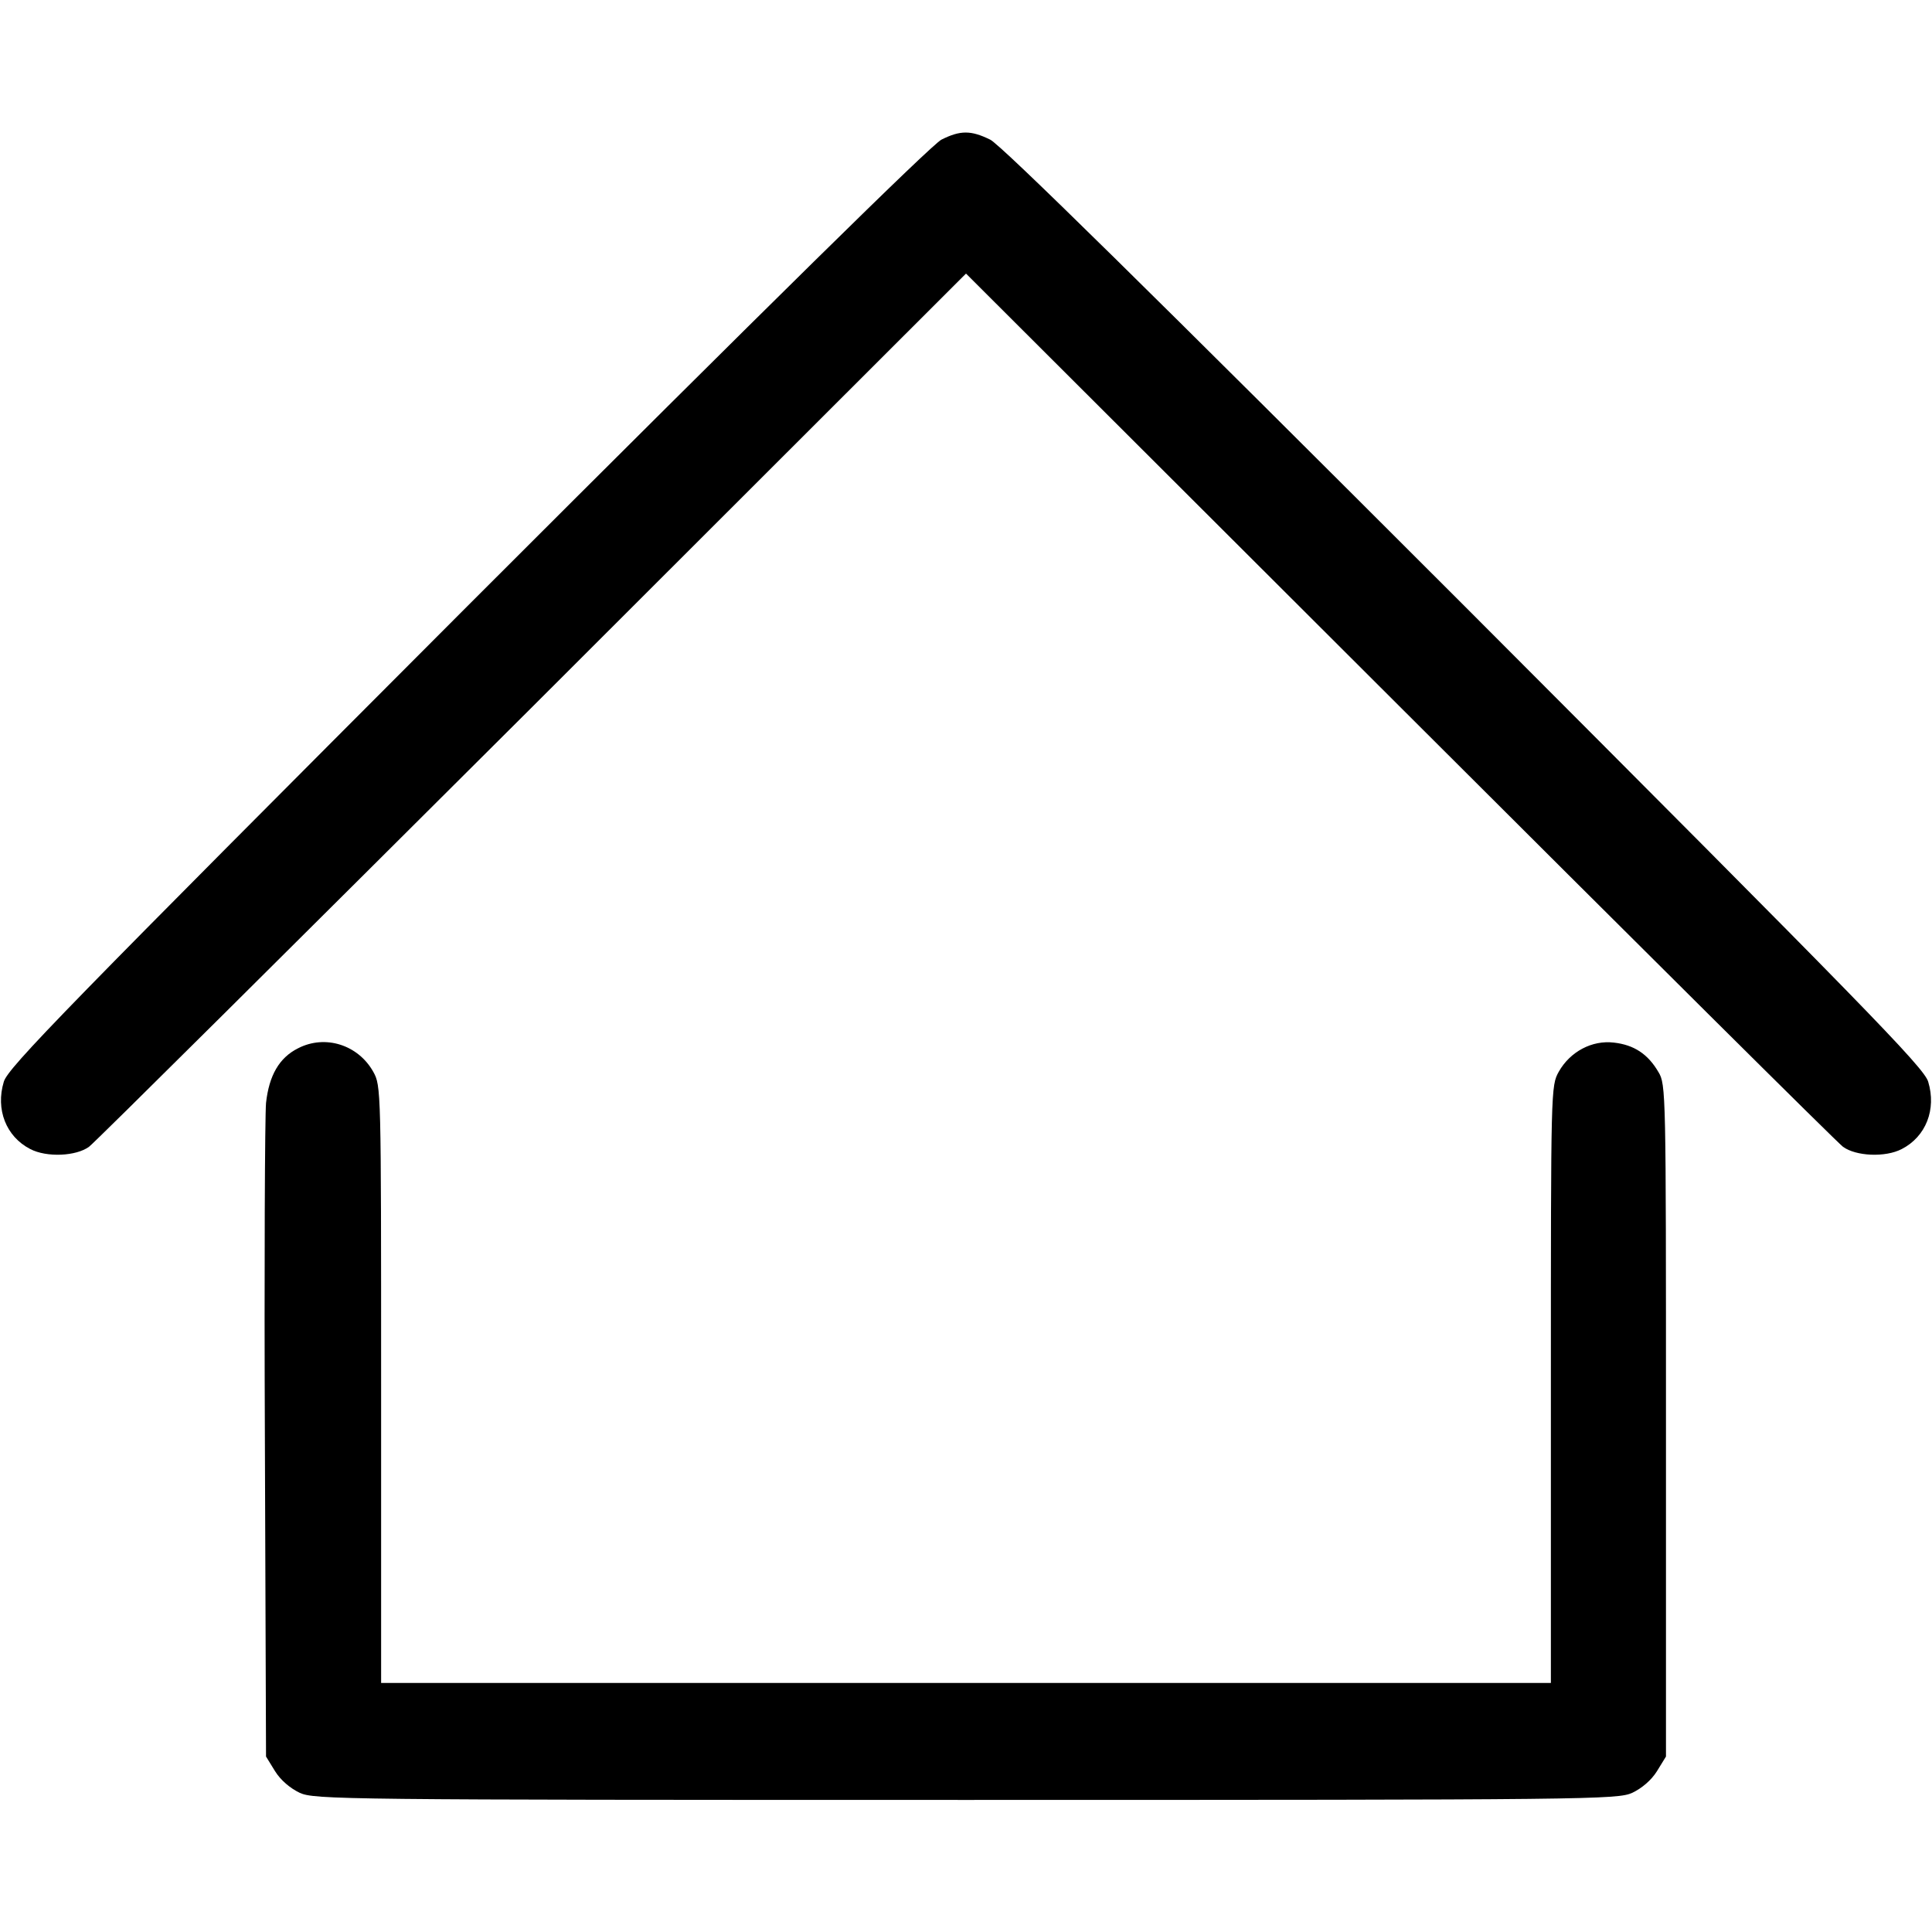
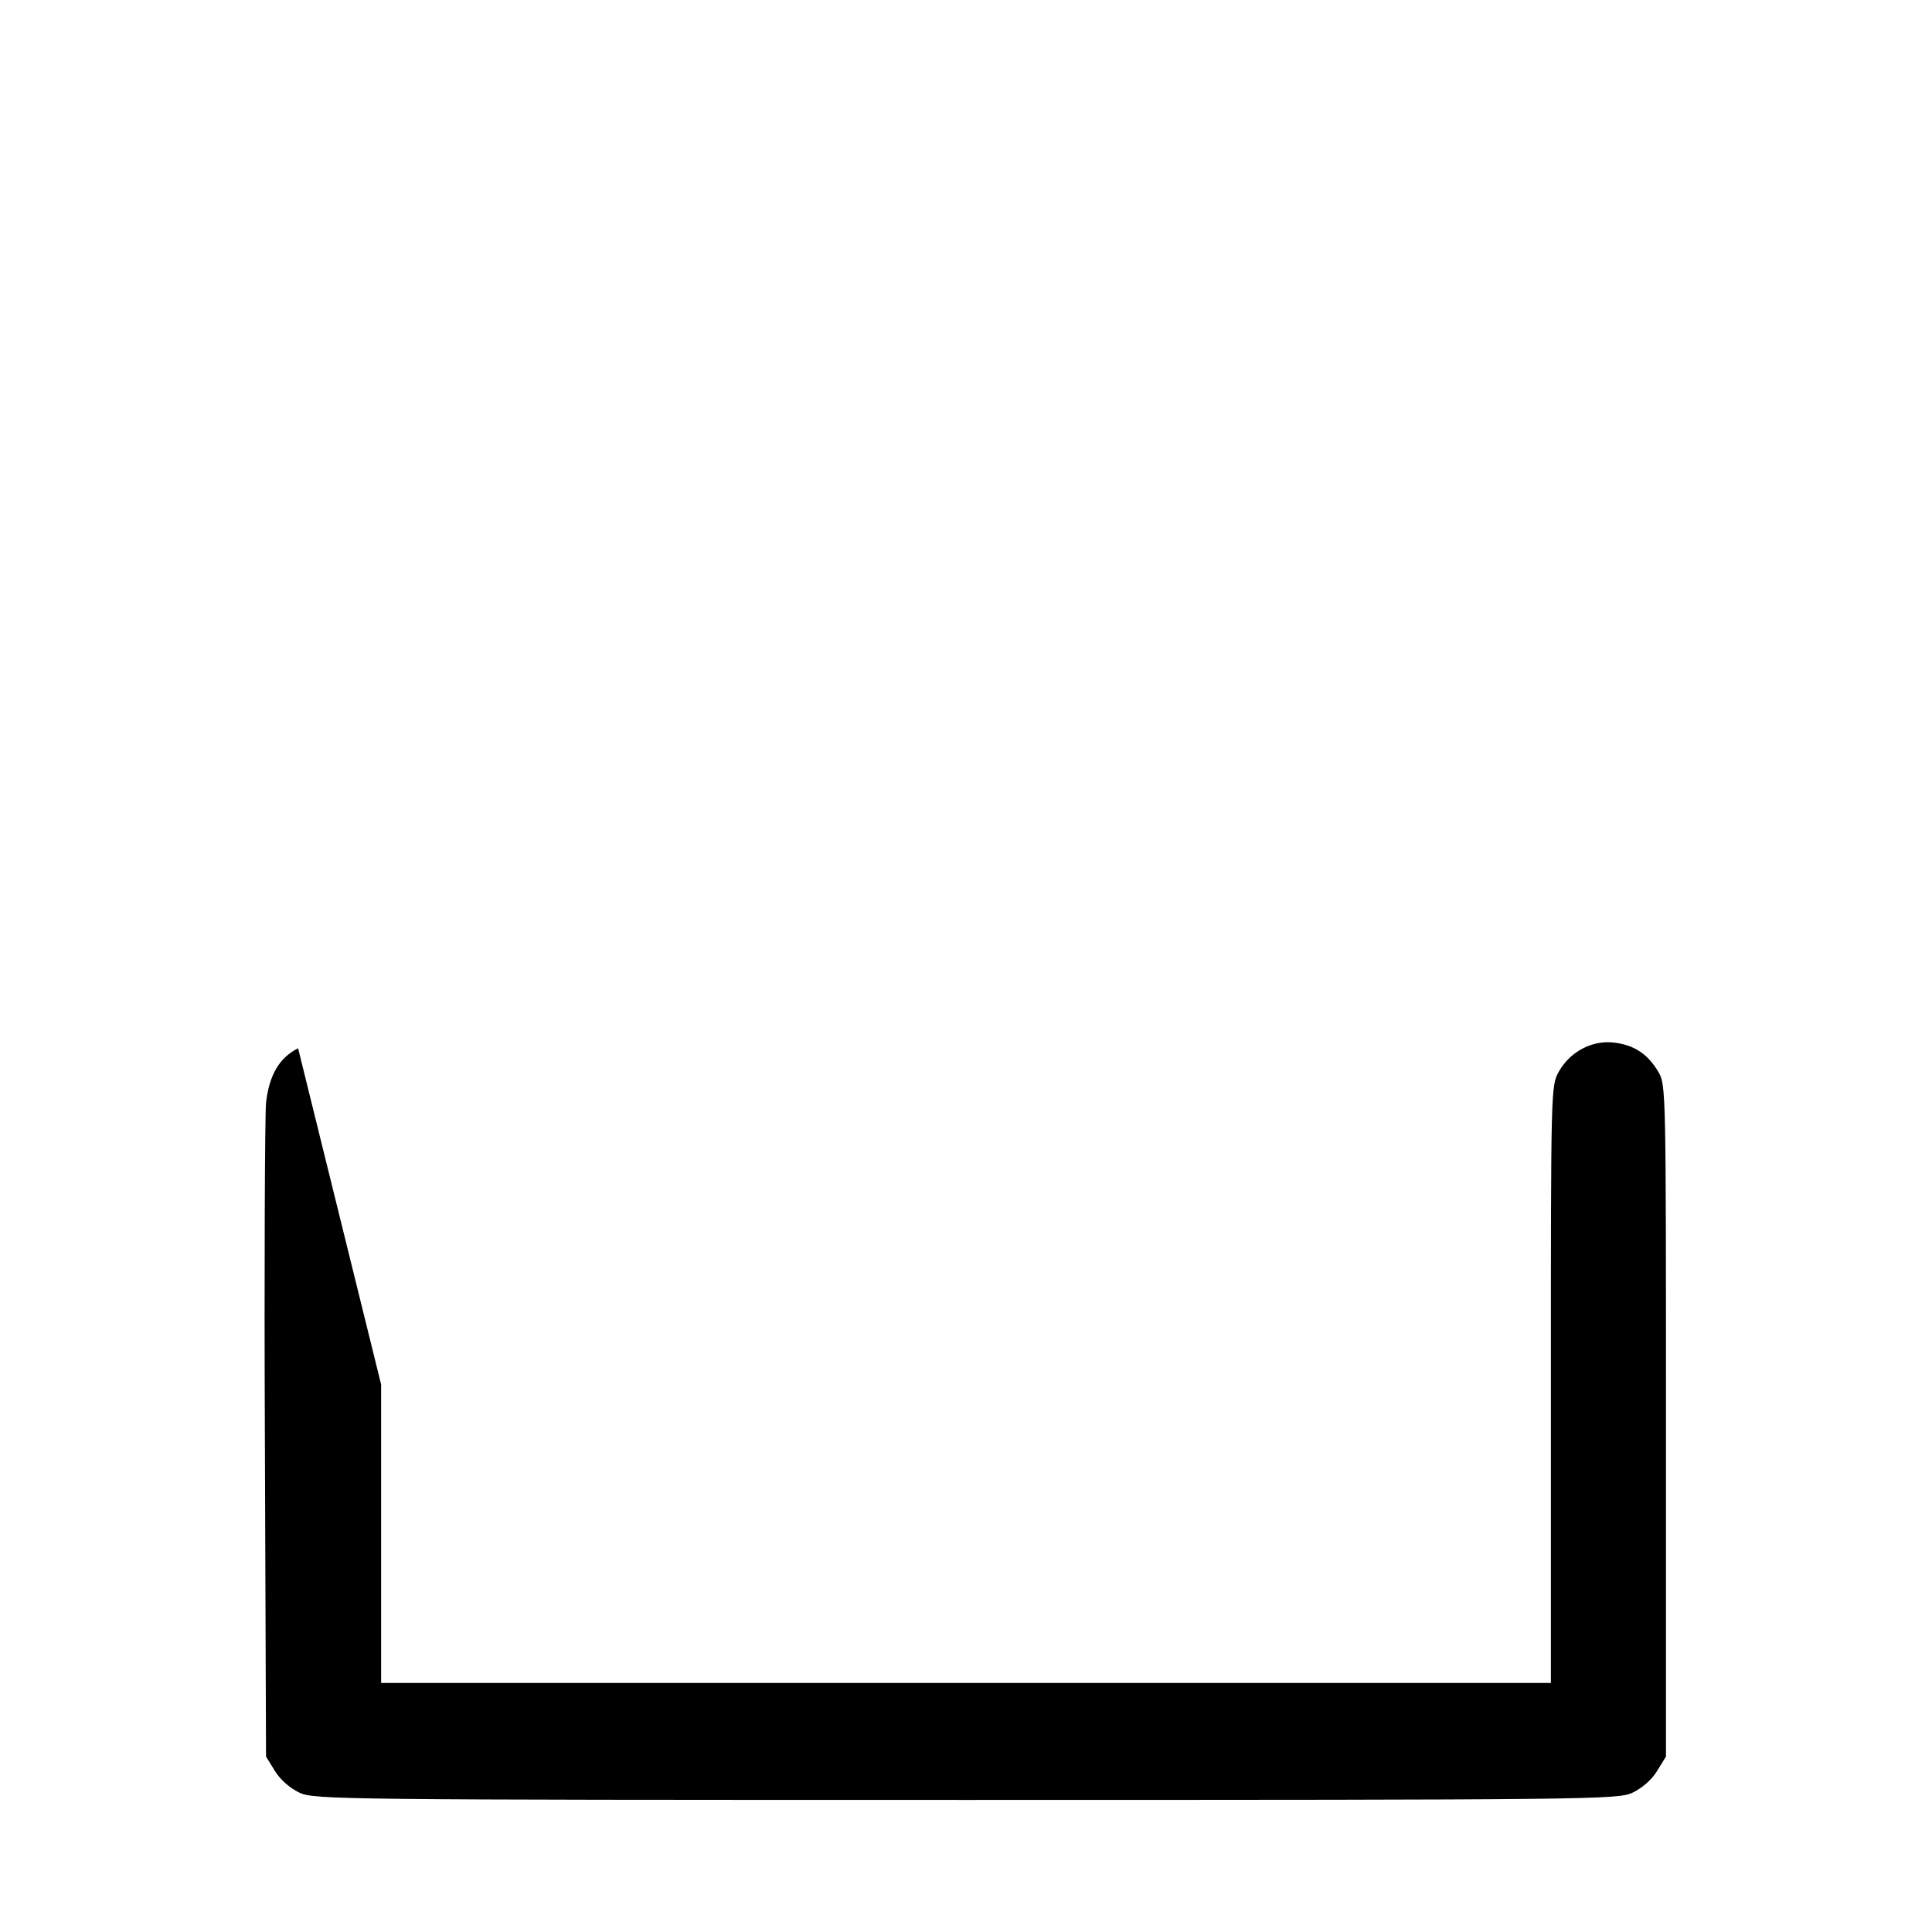
<svg xmlns="http://www.w3.org/2000/svg" version="1.0" width="512pt" height="512pt" viewBox="0 0 512 512" preserveAspectRatio="xMidYMid meet">
  <g transform="translate(0,512) scale(0.1,-0.1)" fill="#000000" stroke="none">
-     <path d="M2495 4750 c-26 -13 -458 -438 -1257 -1237 -1058 -1060 -1218 -1223 -1228 -1260 -22 -73 6 -145 70 -178 44 -23 122 -19 156 6 16 12 545 538 1177 1168 l1147 1146 1148 -1146 c631 -630 1160 -1156 1176 -1168 34 -25 112 -29 156 -6 64 33 92 105 70 178 -10 37 -170 200 -1228 1260 -828 828 -1230 1224 -1258 1237 -51 25 -79 25 -129 0z" />
-     <path d="M790 2342 c-50 -25 -77 -72 -85 -145 -3 -34 -5 -438 -3 -897 l3 -835 24 -39 c15 -24 40 -45 65 -57 39 -18 106 -19 1766 -19 1660 0 1727 1 1766 19 25 12 50 33 65 57 l24 39 0 890 c0 872 0 891 -20 924 -28 48 -65 72 -118 78 -58 7 -116 -24 -146 -77 -21 -38 -21 -42 -21 -829 l0 -791 -1550 0 -1550 0 0 791 c0 787 0 791 -21 829 -40 71 -127 99 -199 62z" />
+     <path d="M790 2342 c-50 -25 -77 -72 -85 -145 -3 -34 -5 -438 -3 -897 l3 -835 24 -39 c15 -24 40 -45 65 -57 39 -18 106 -19 1766 -19 1660 0 1727 1 1766 19 25 12 50 33 65 57 l24 39 0 890 c0 872 0 891 -20 924 -28 48 -65 72 -118 78 -58 7 -116 -24 -146 -77 -21 -38 -21 -42 -21 -829 l0 -791 -1550 0 -1550 0 0 791 z" />
  </g>
</svg>